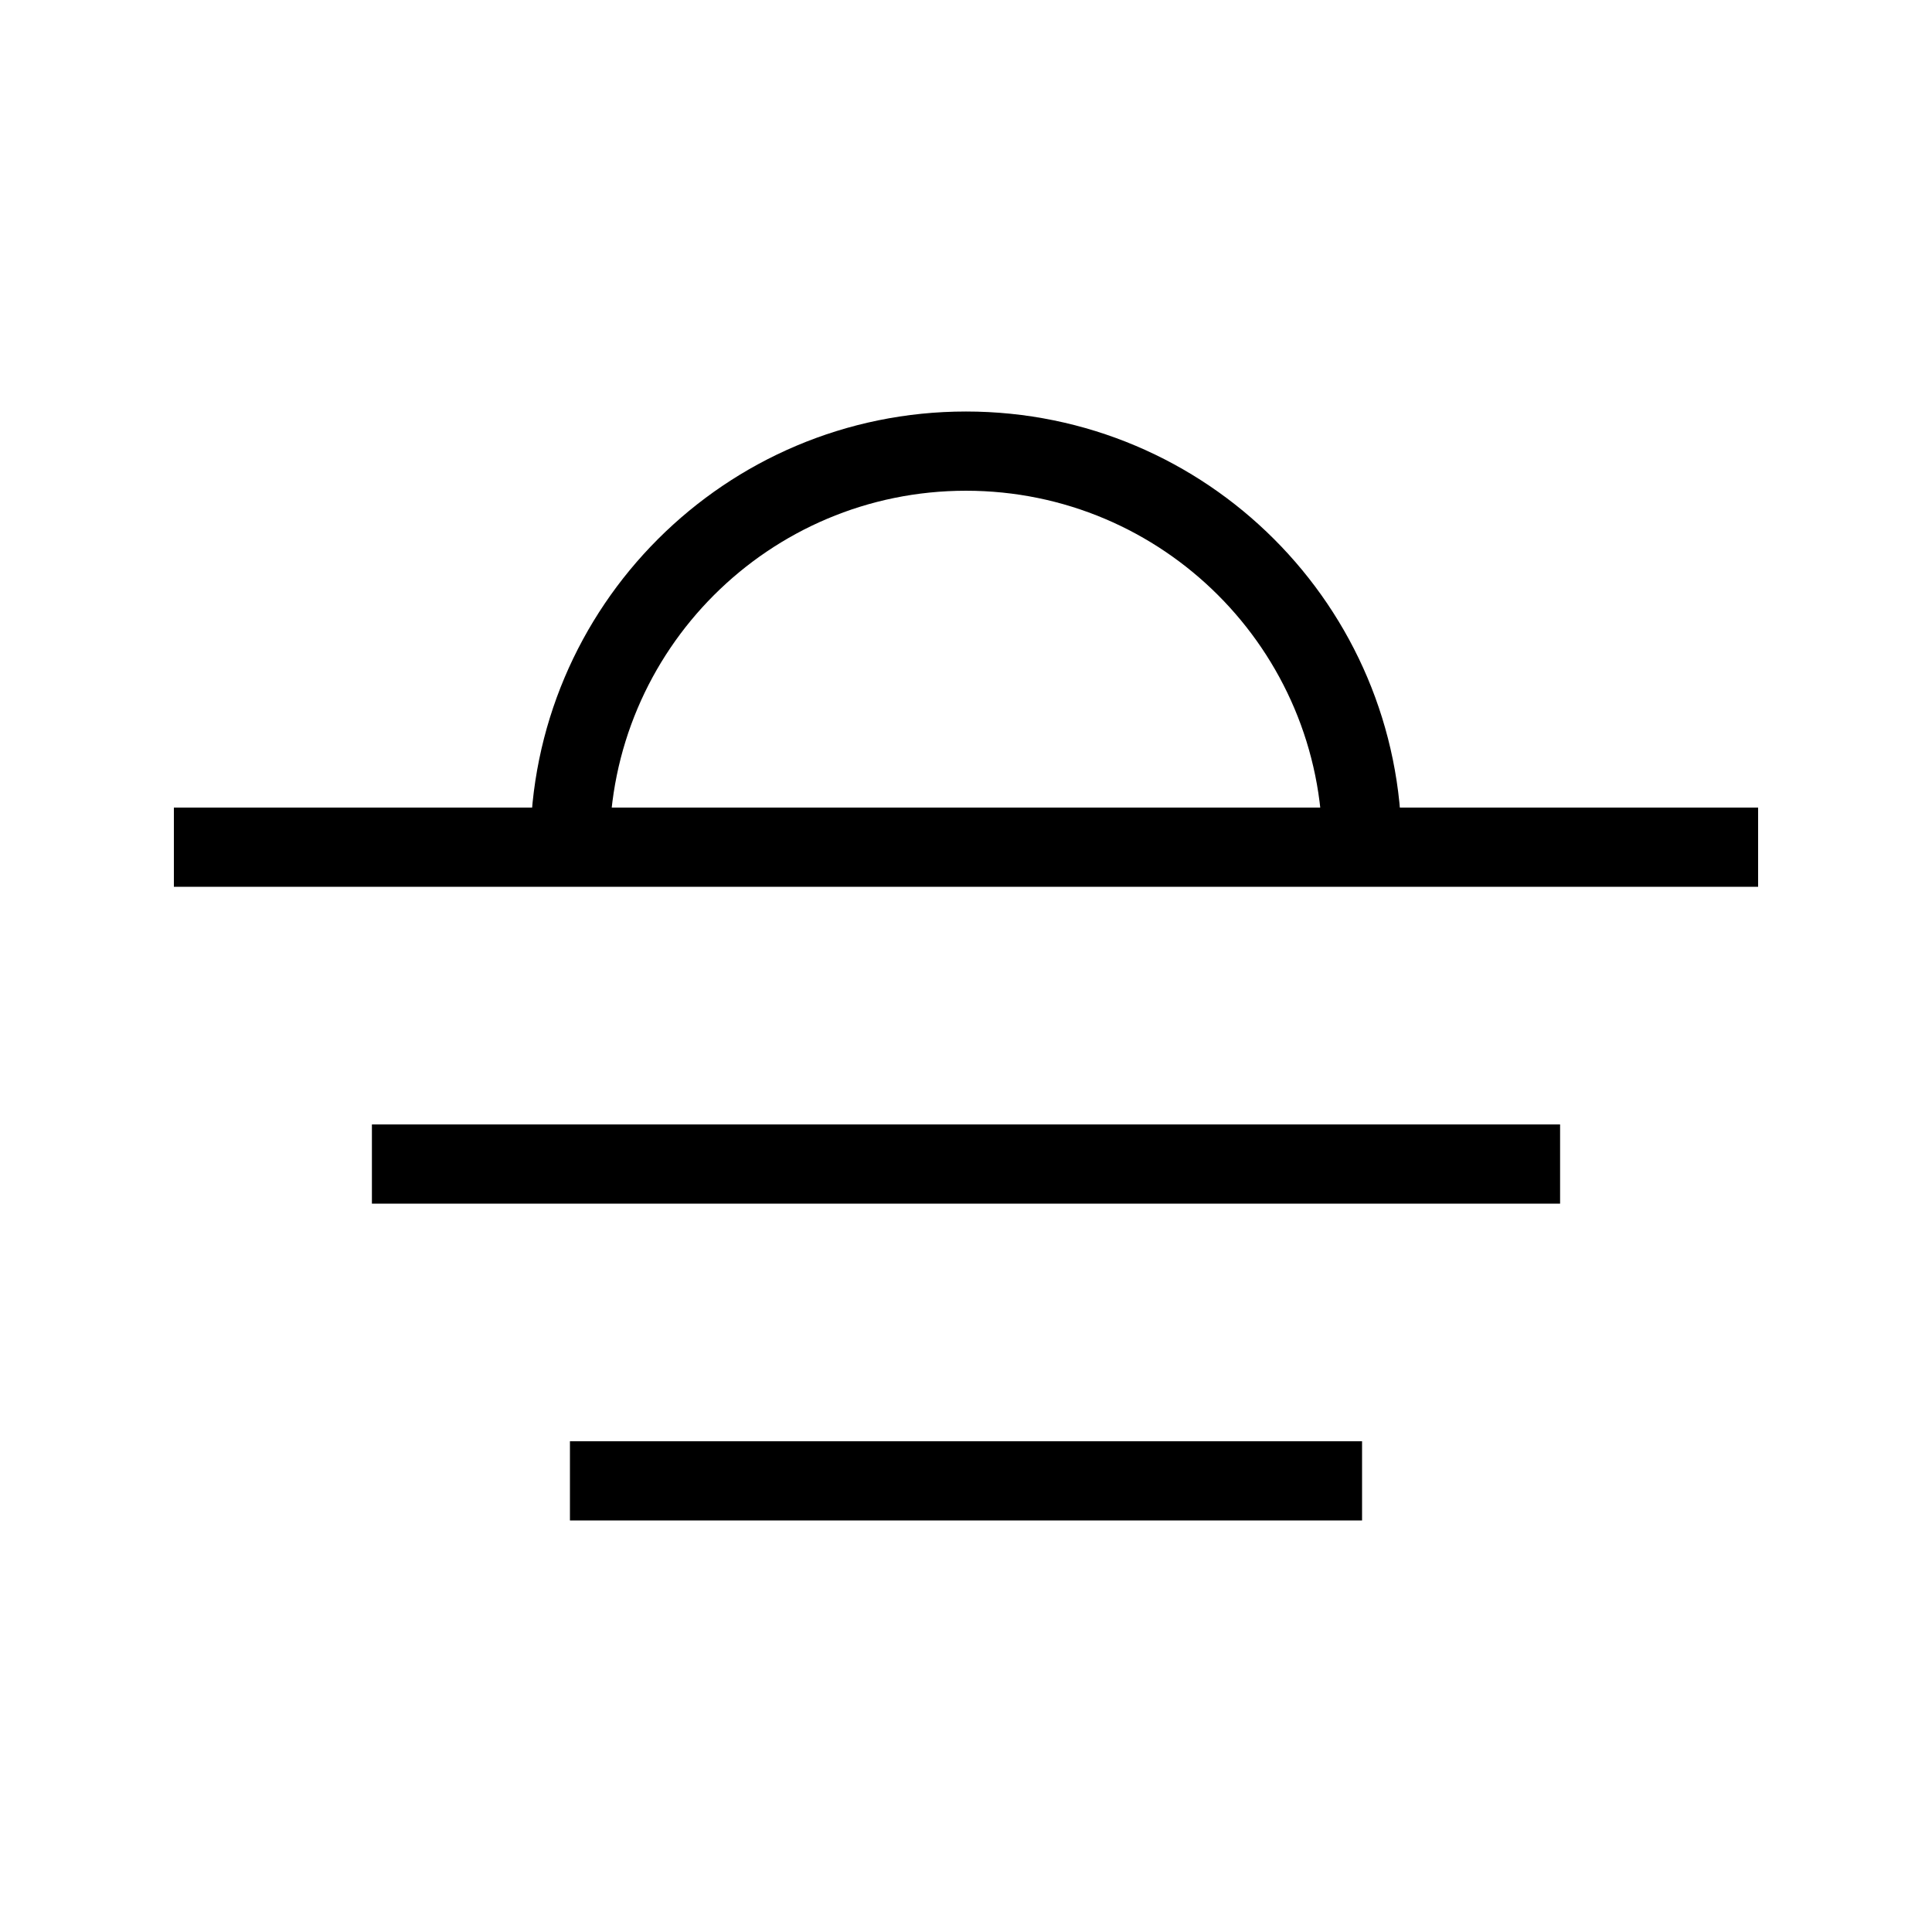
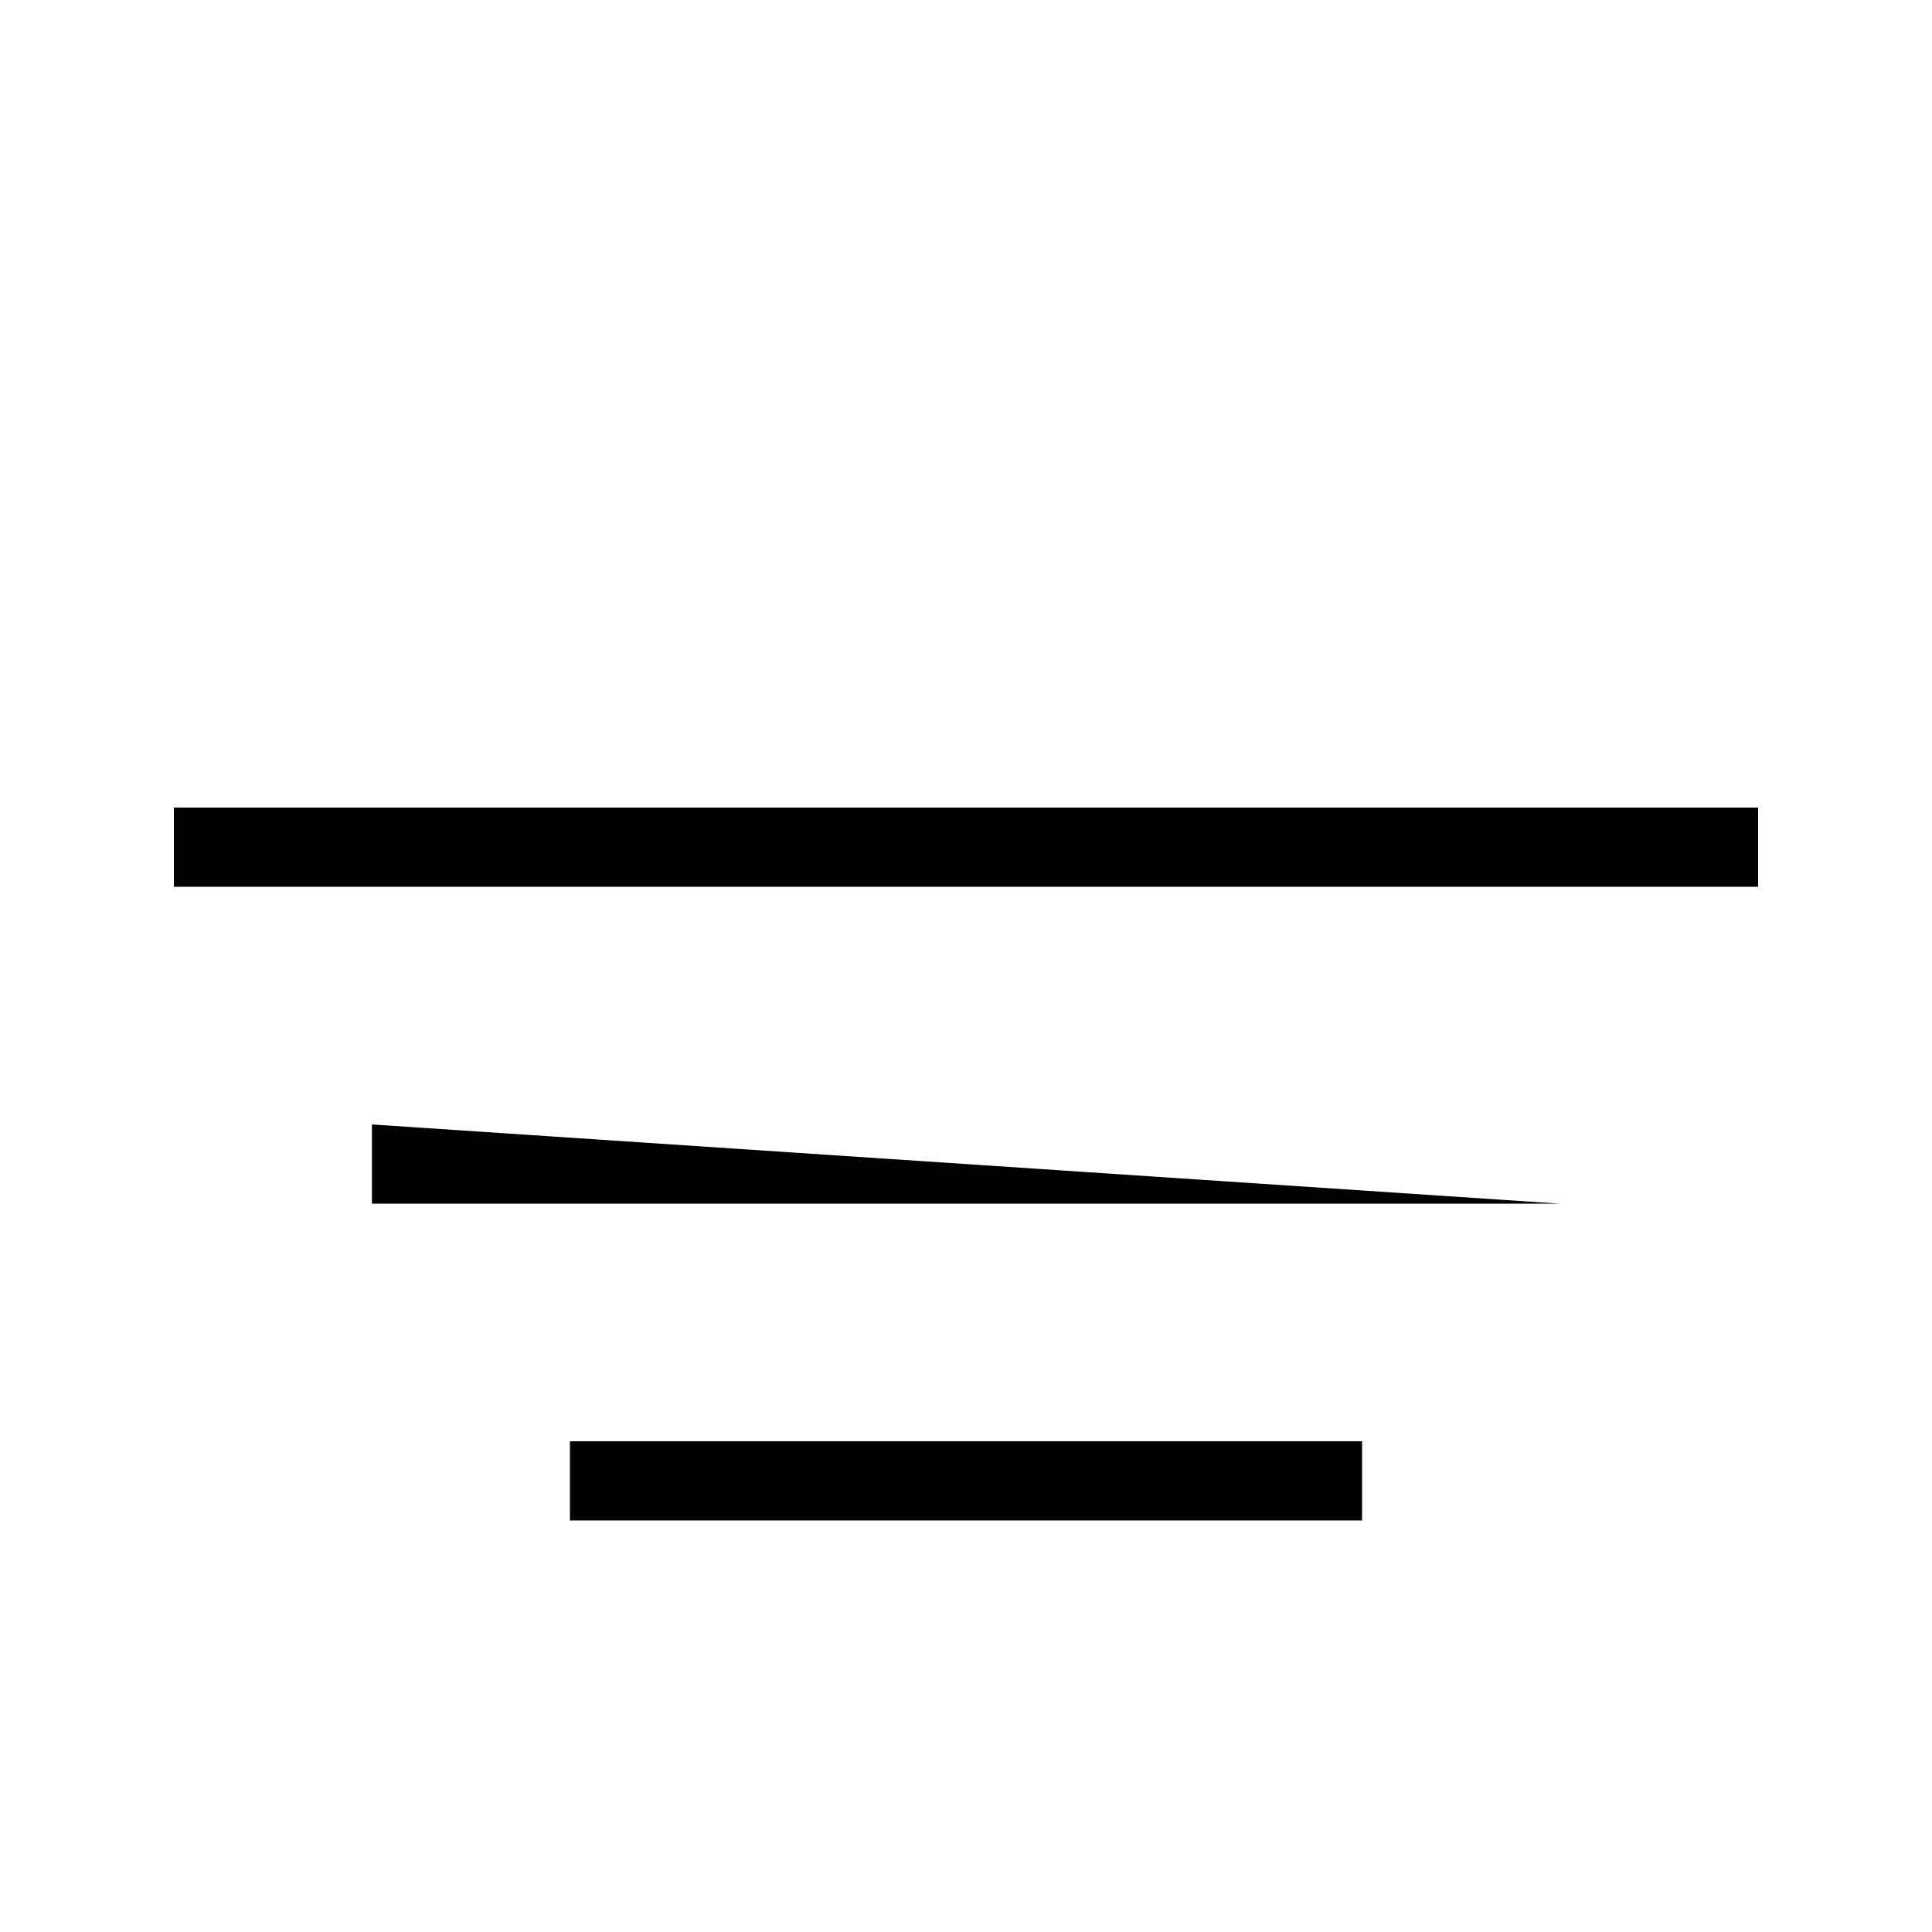
<svg xmlns="http://www.w3.org/2000/svg" fill="#000000" width="800px" height="800px" version="1.1" viewBox="144 144 512 512">
  <g fill-rule="evenodd">
-     <path d="m400 274.05c-52.172 0-94.465 42.293-94.465 94.465h-20.992c0-63.766 51.691-115.46 115.46-115.46s115.45 51.691 115.45 115.46h-20.992c0-52.172-42.289-94.465-94.461-94.465z" />
    <path d="m609.92 379.01h-419.84v-20.992h419.84z" />
-     <path d="m557.44 462.98h-314.88v-20.992h314.88z" />
+     <path d="m557.44 462.98h-314.88v-20.992z" />
    <path d="m504.96 546.94h-209.92v-20.992h209.92z" />
  </g>
</svg>